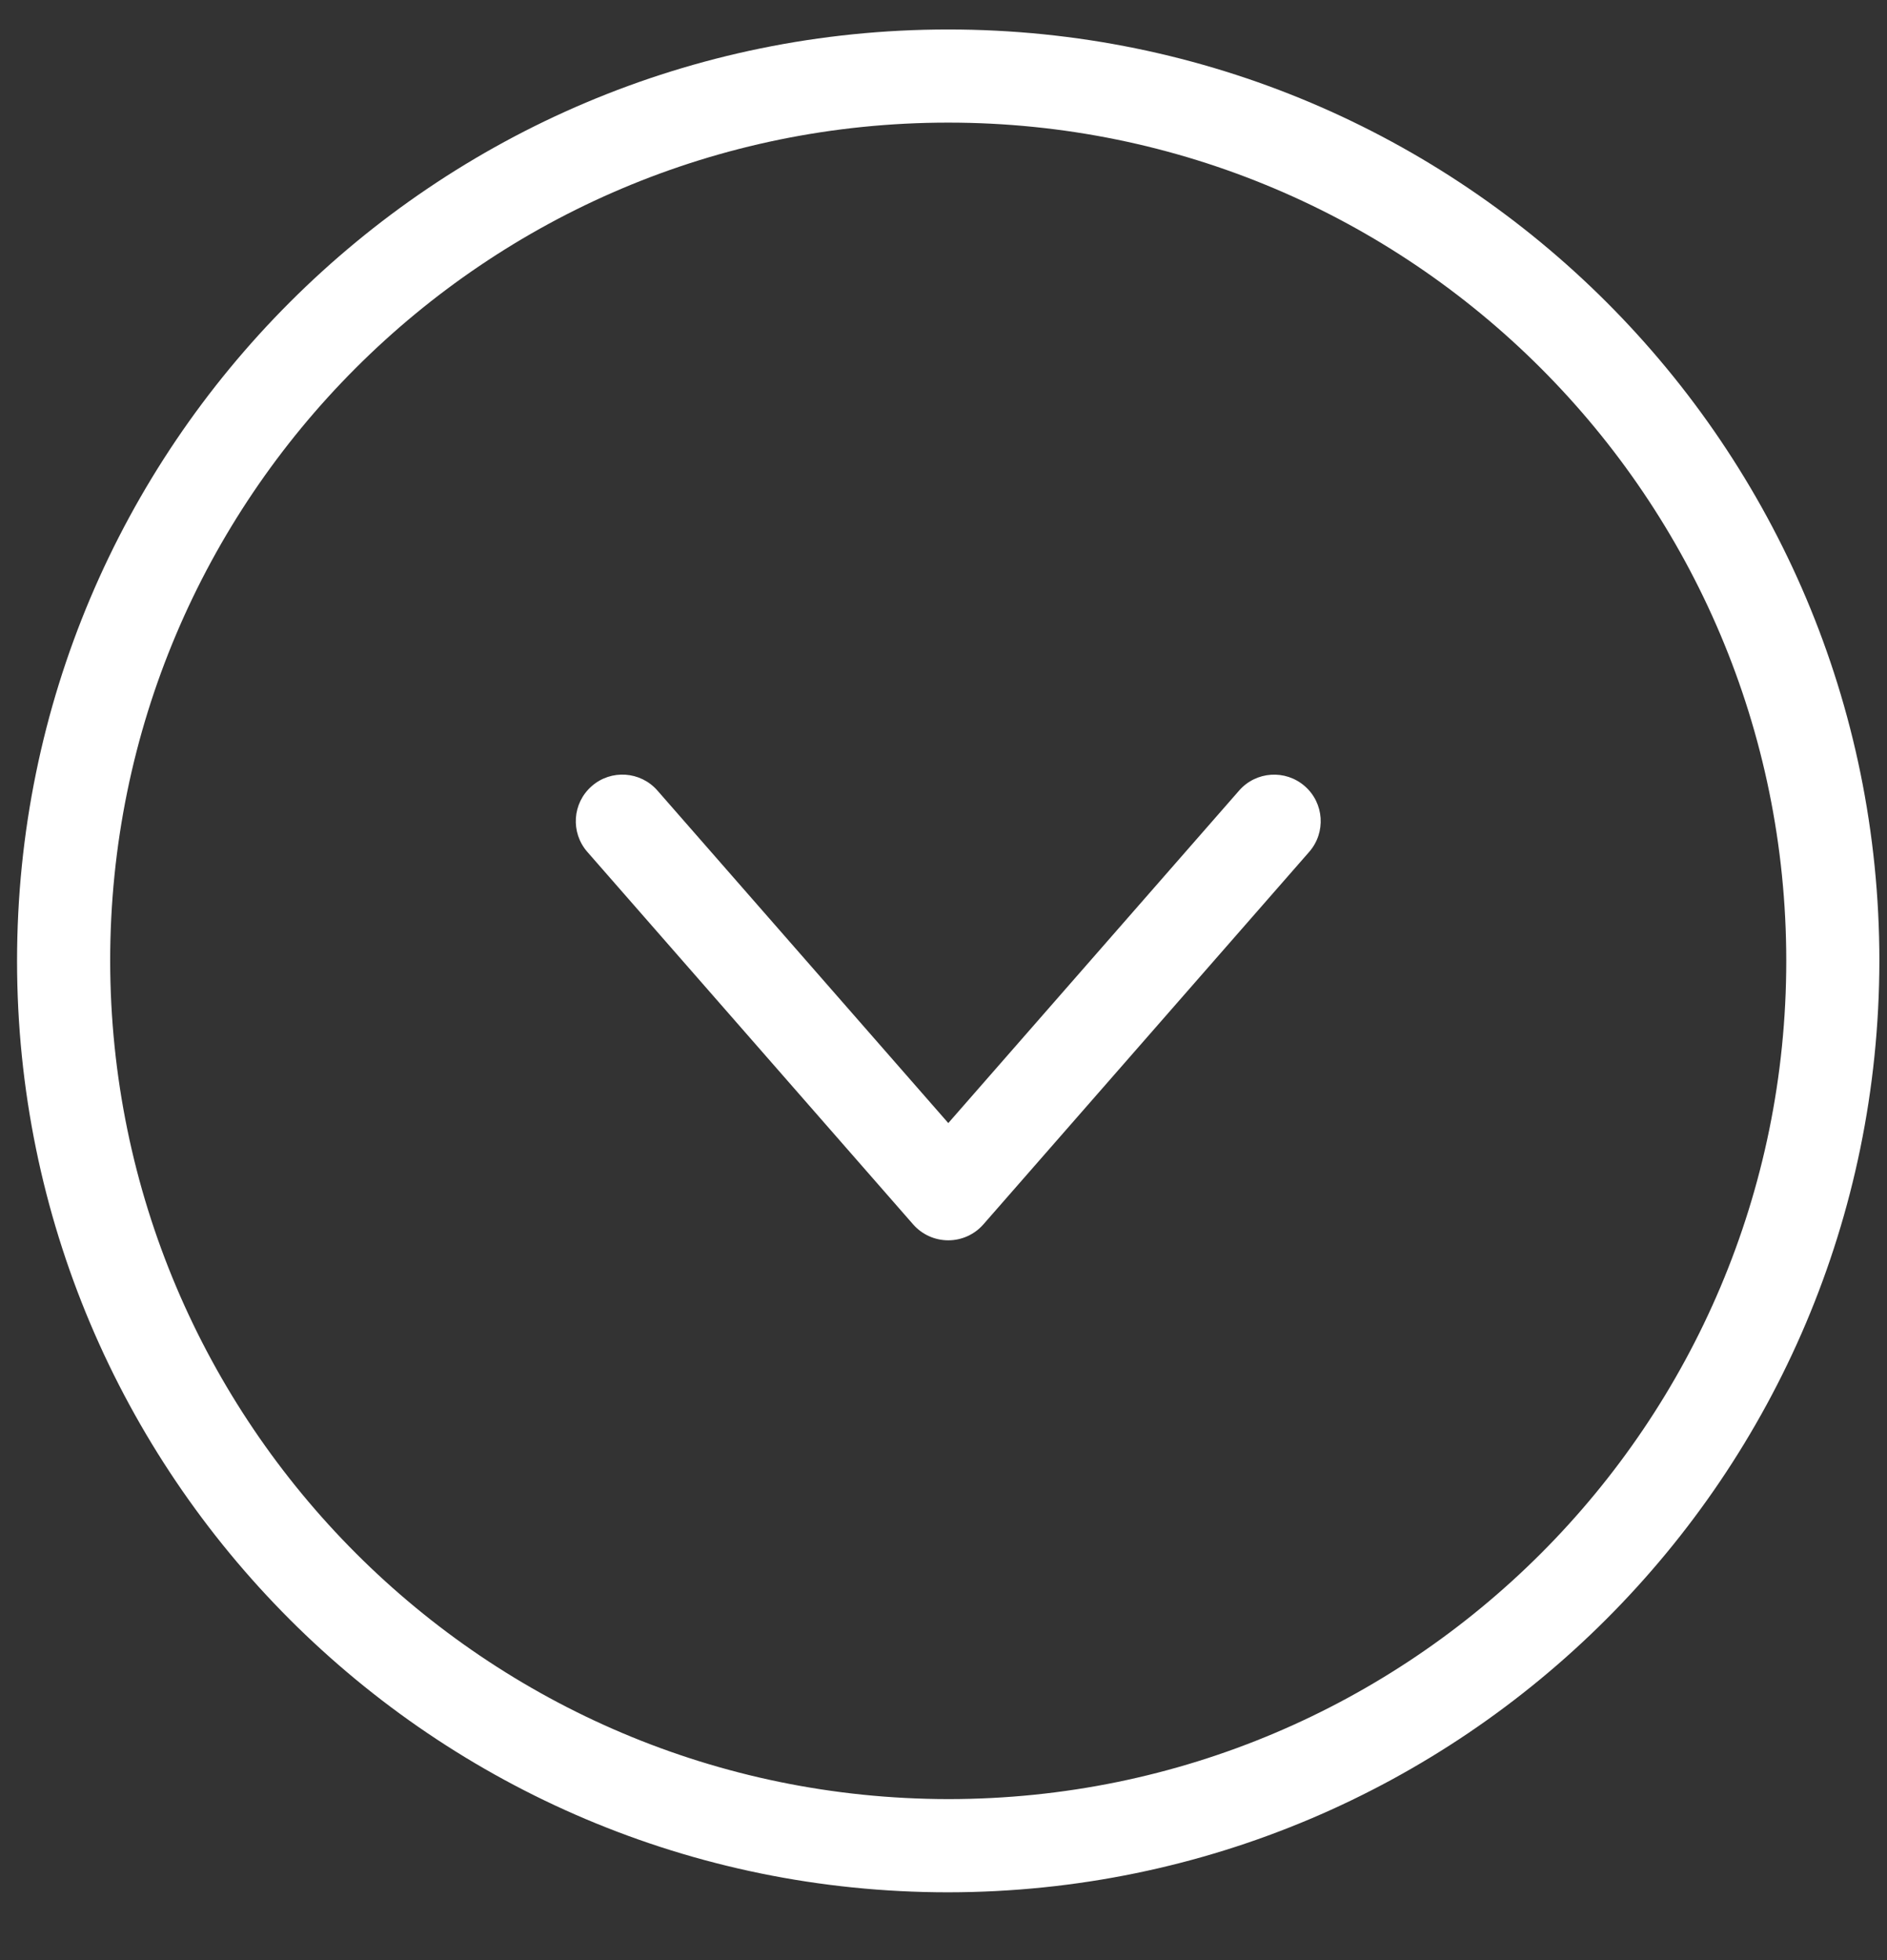
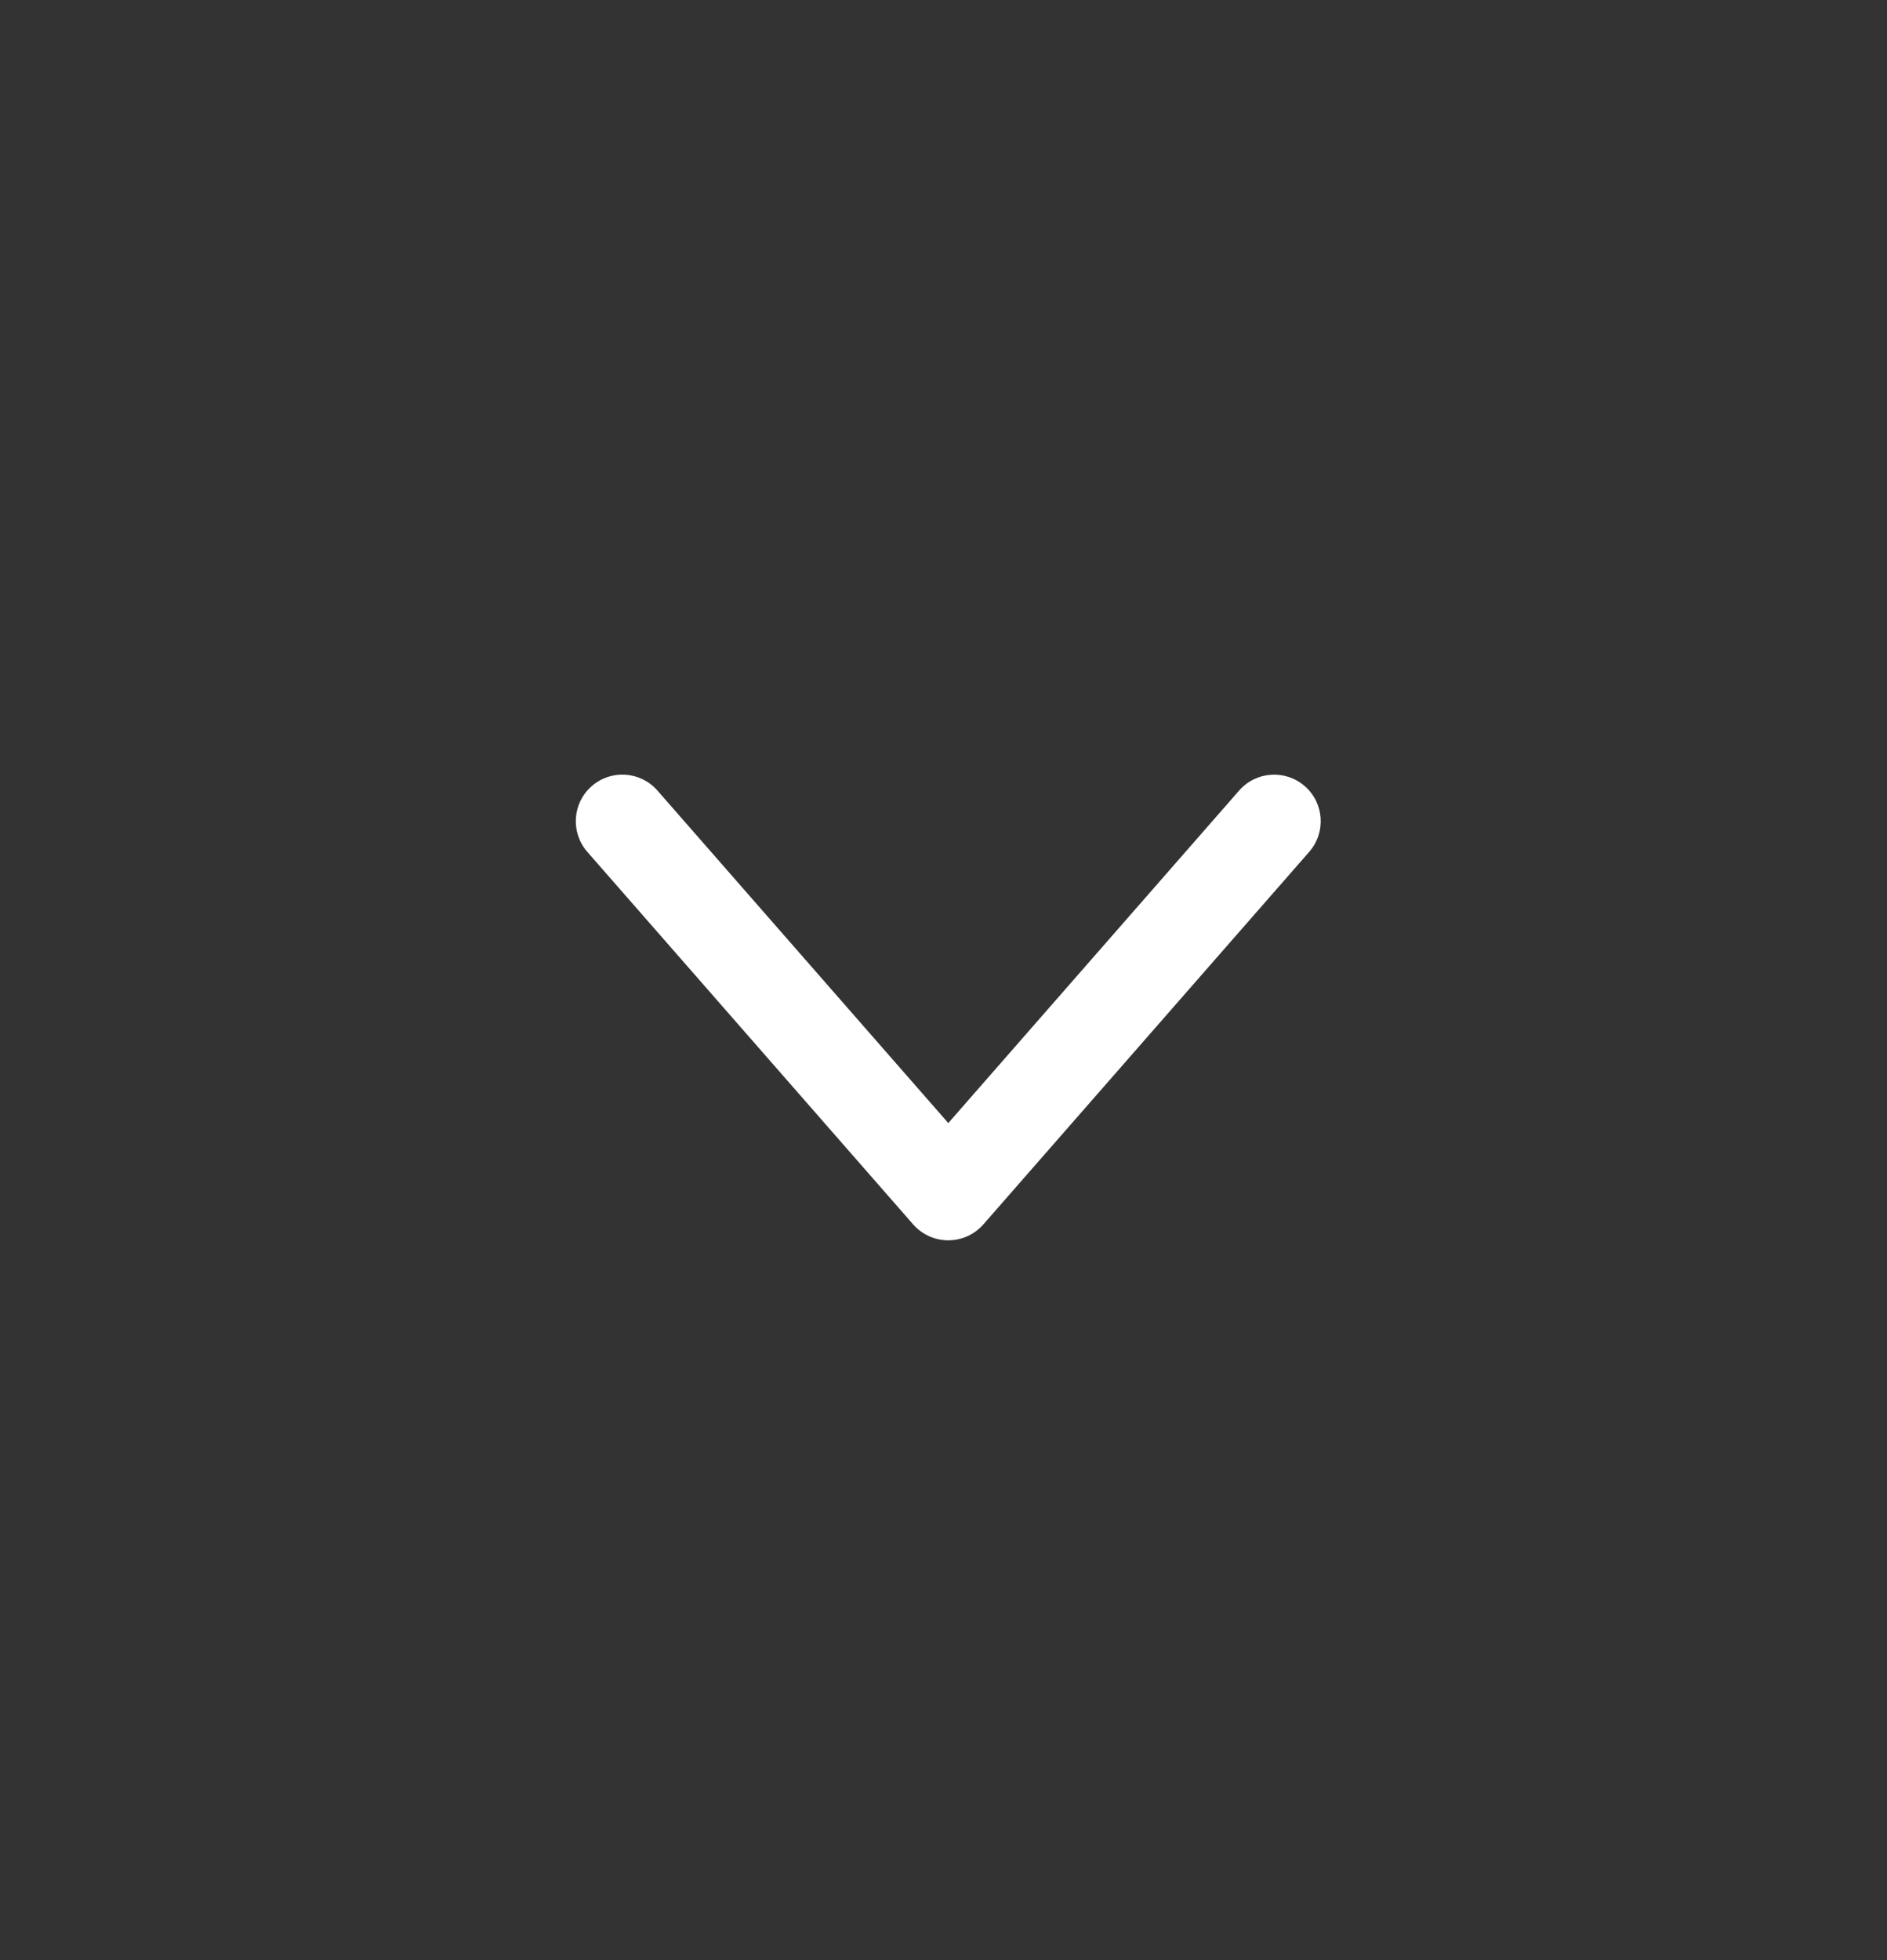
<svg xmlns="http://www.w3.org/2000/svg" width="26" height="27" viewBox="0 0 26 27" fill="none">
  <rect x="0" y="0" width="26" height="27" fill="#333333" stroke="none" />
  <g clip-path="url(#clip0_1117_7188)">
-     <path d="M25.895 13.236C25.895 6.15 20.151 0.406 13.065 0.406C5.979 0.406 0.235 6.15 0.235 13.236C0.235 20.321 5.979 26.066 13.065 26.066C20.147 26.058 25.887 20.318 25.895 13.236ZM1.518 13.236C1.518 6.859 6.688 1.689 13.065 1.689C19.442 1.689 24.612 6.859 24.612 13.236C24.612 19.613 19.442 24.782 13.065 24.782C6.691 24.775 1.526 19.61 1.518 13.236Z" fill="white" />
    <path d="M18.039 11.734C18.272 11.467 18.245 11.062 17.978 10.829C17.711 10.596 17.306 10.623 17.073 10.89L13.066 15.47L9.058 10.889C8.825 10.623 8.419 10.595 8.153 10.829C7.886 11.062 7.859 11.467 8.092 11.734L12.582 16.866C12.704 17.005 12.88 17.085 13.066 17.085C13.251 17.085 13.427 17.005 13.549 16.866L18.039 11.734Z" fill="white" />
  </g>
  <defs>
    <clipPath id="clip0_1117_7188">
      <rect width="25.659" height="25.659" fill="white" transform="translate(25.895 0.406) rotate(90)" />
    </clipPath>
  </defs>
</svg>